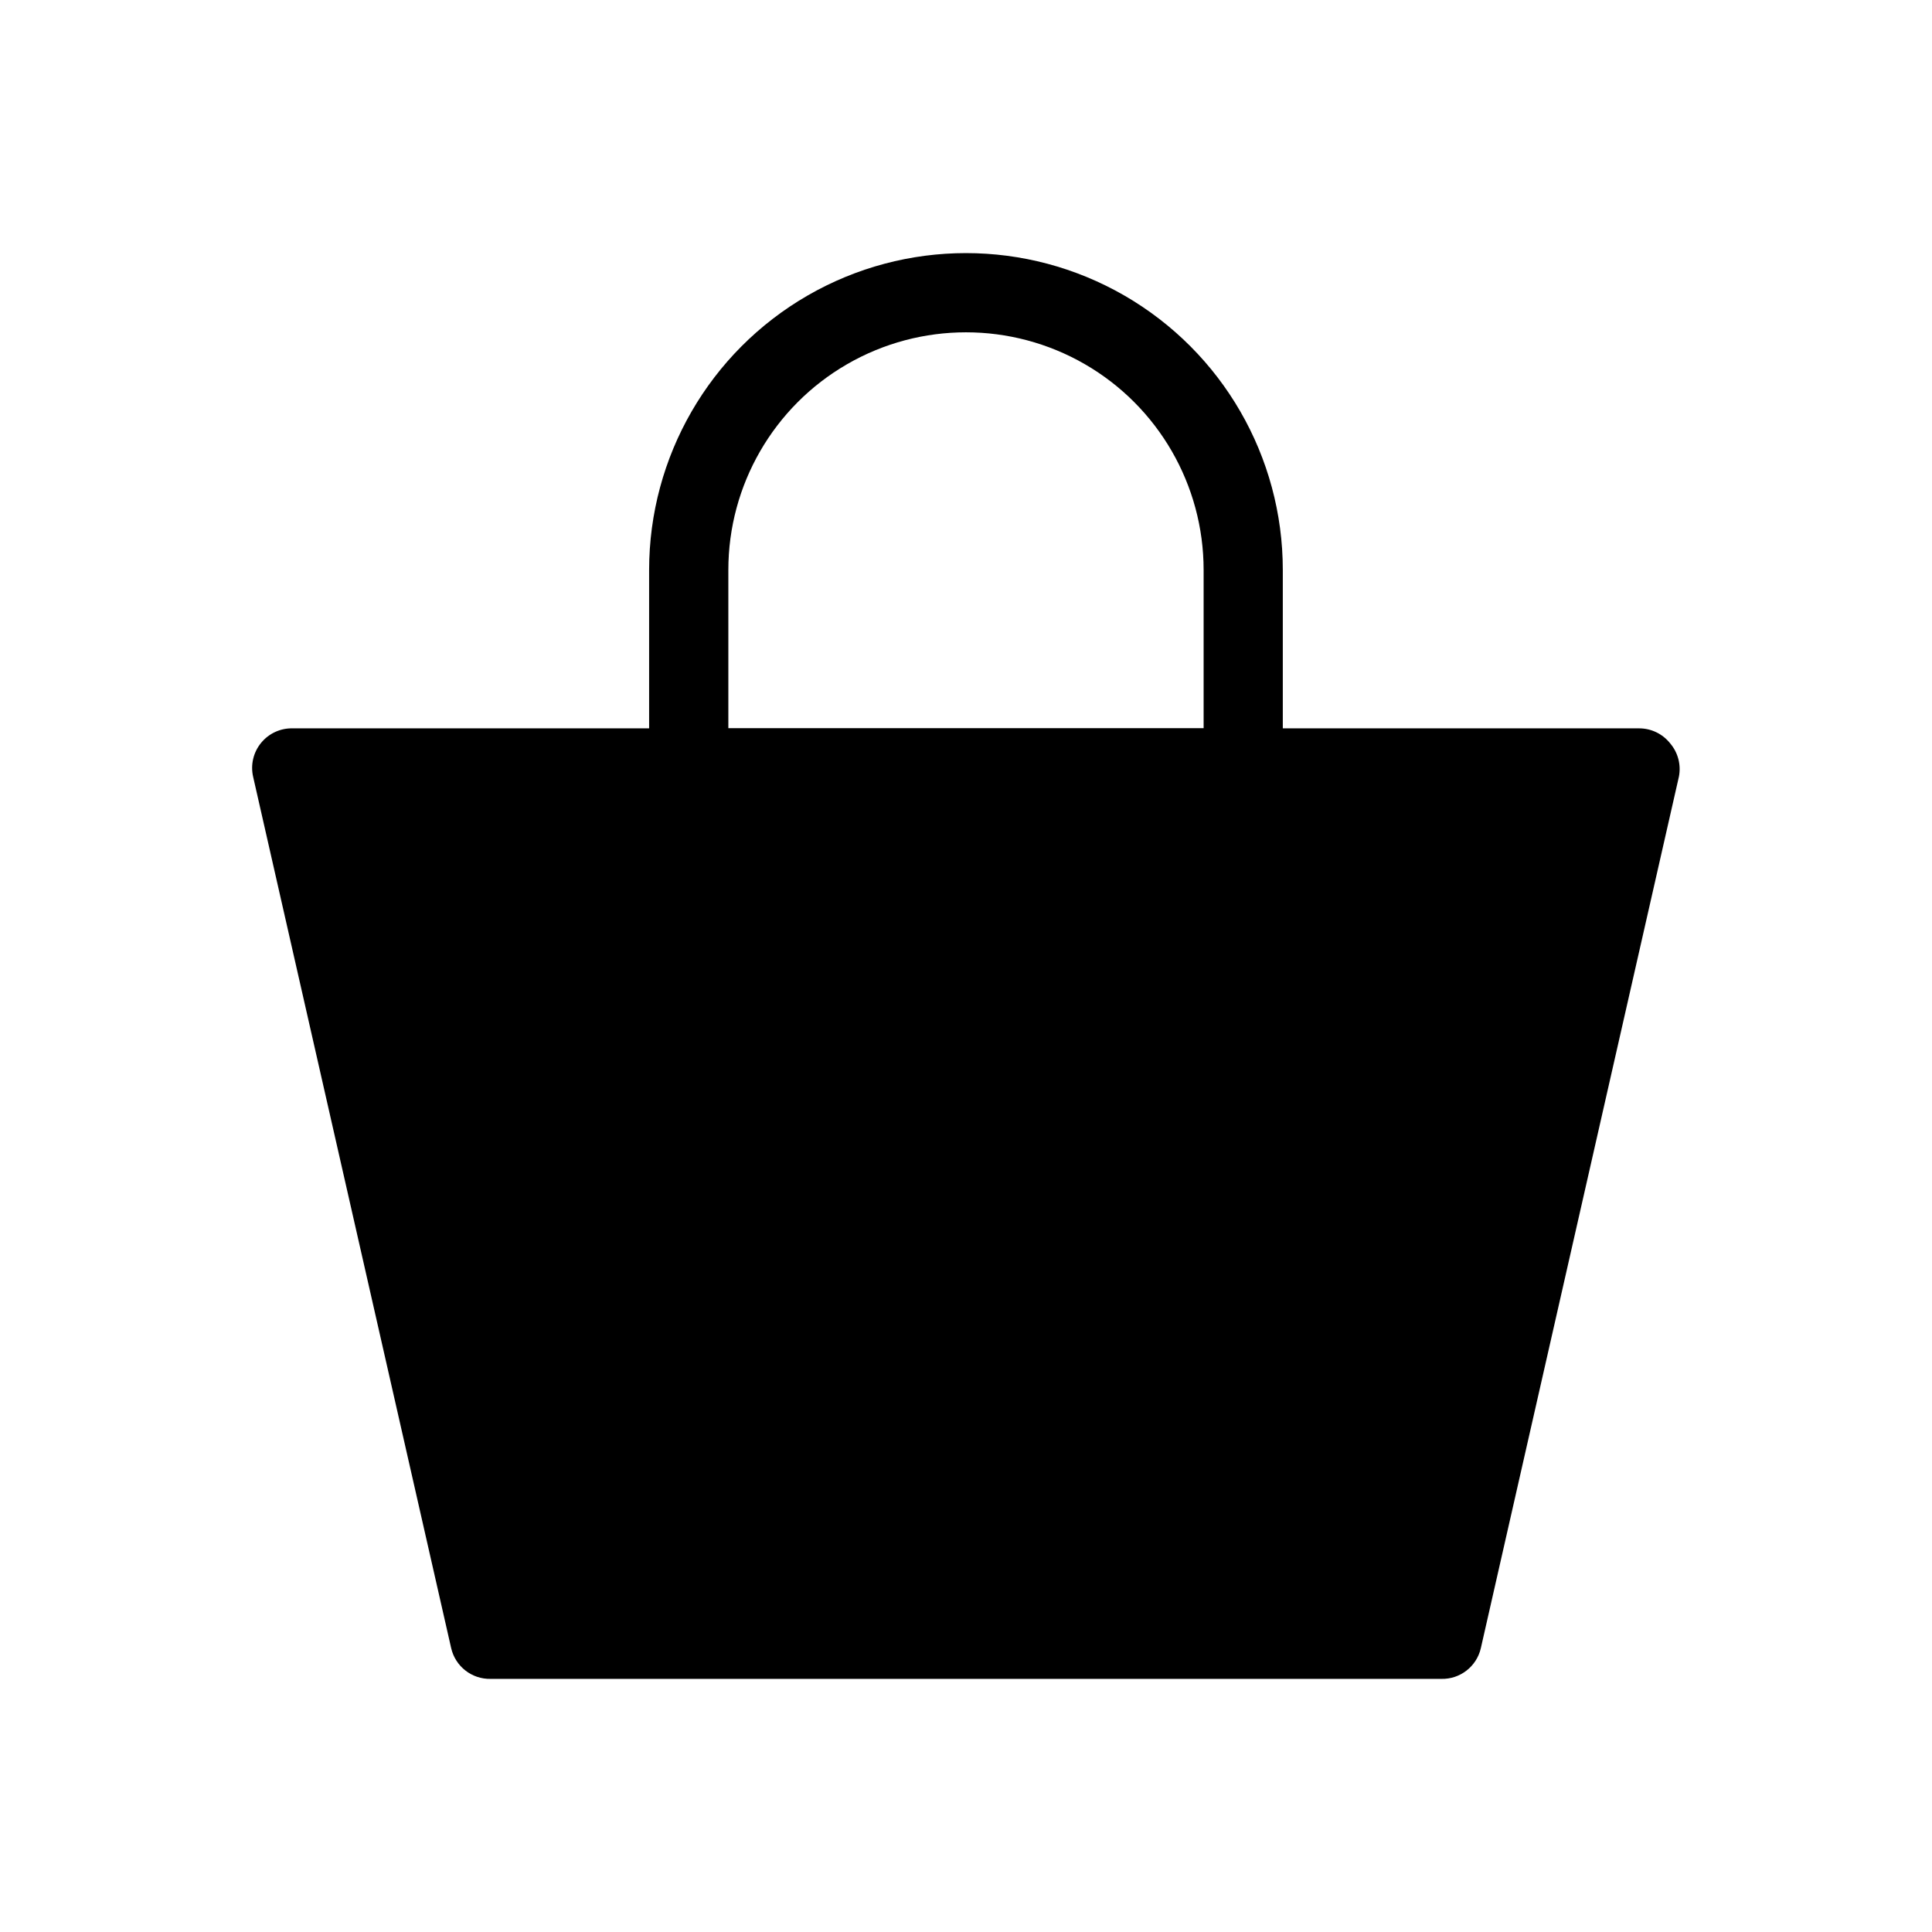
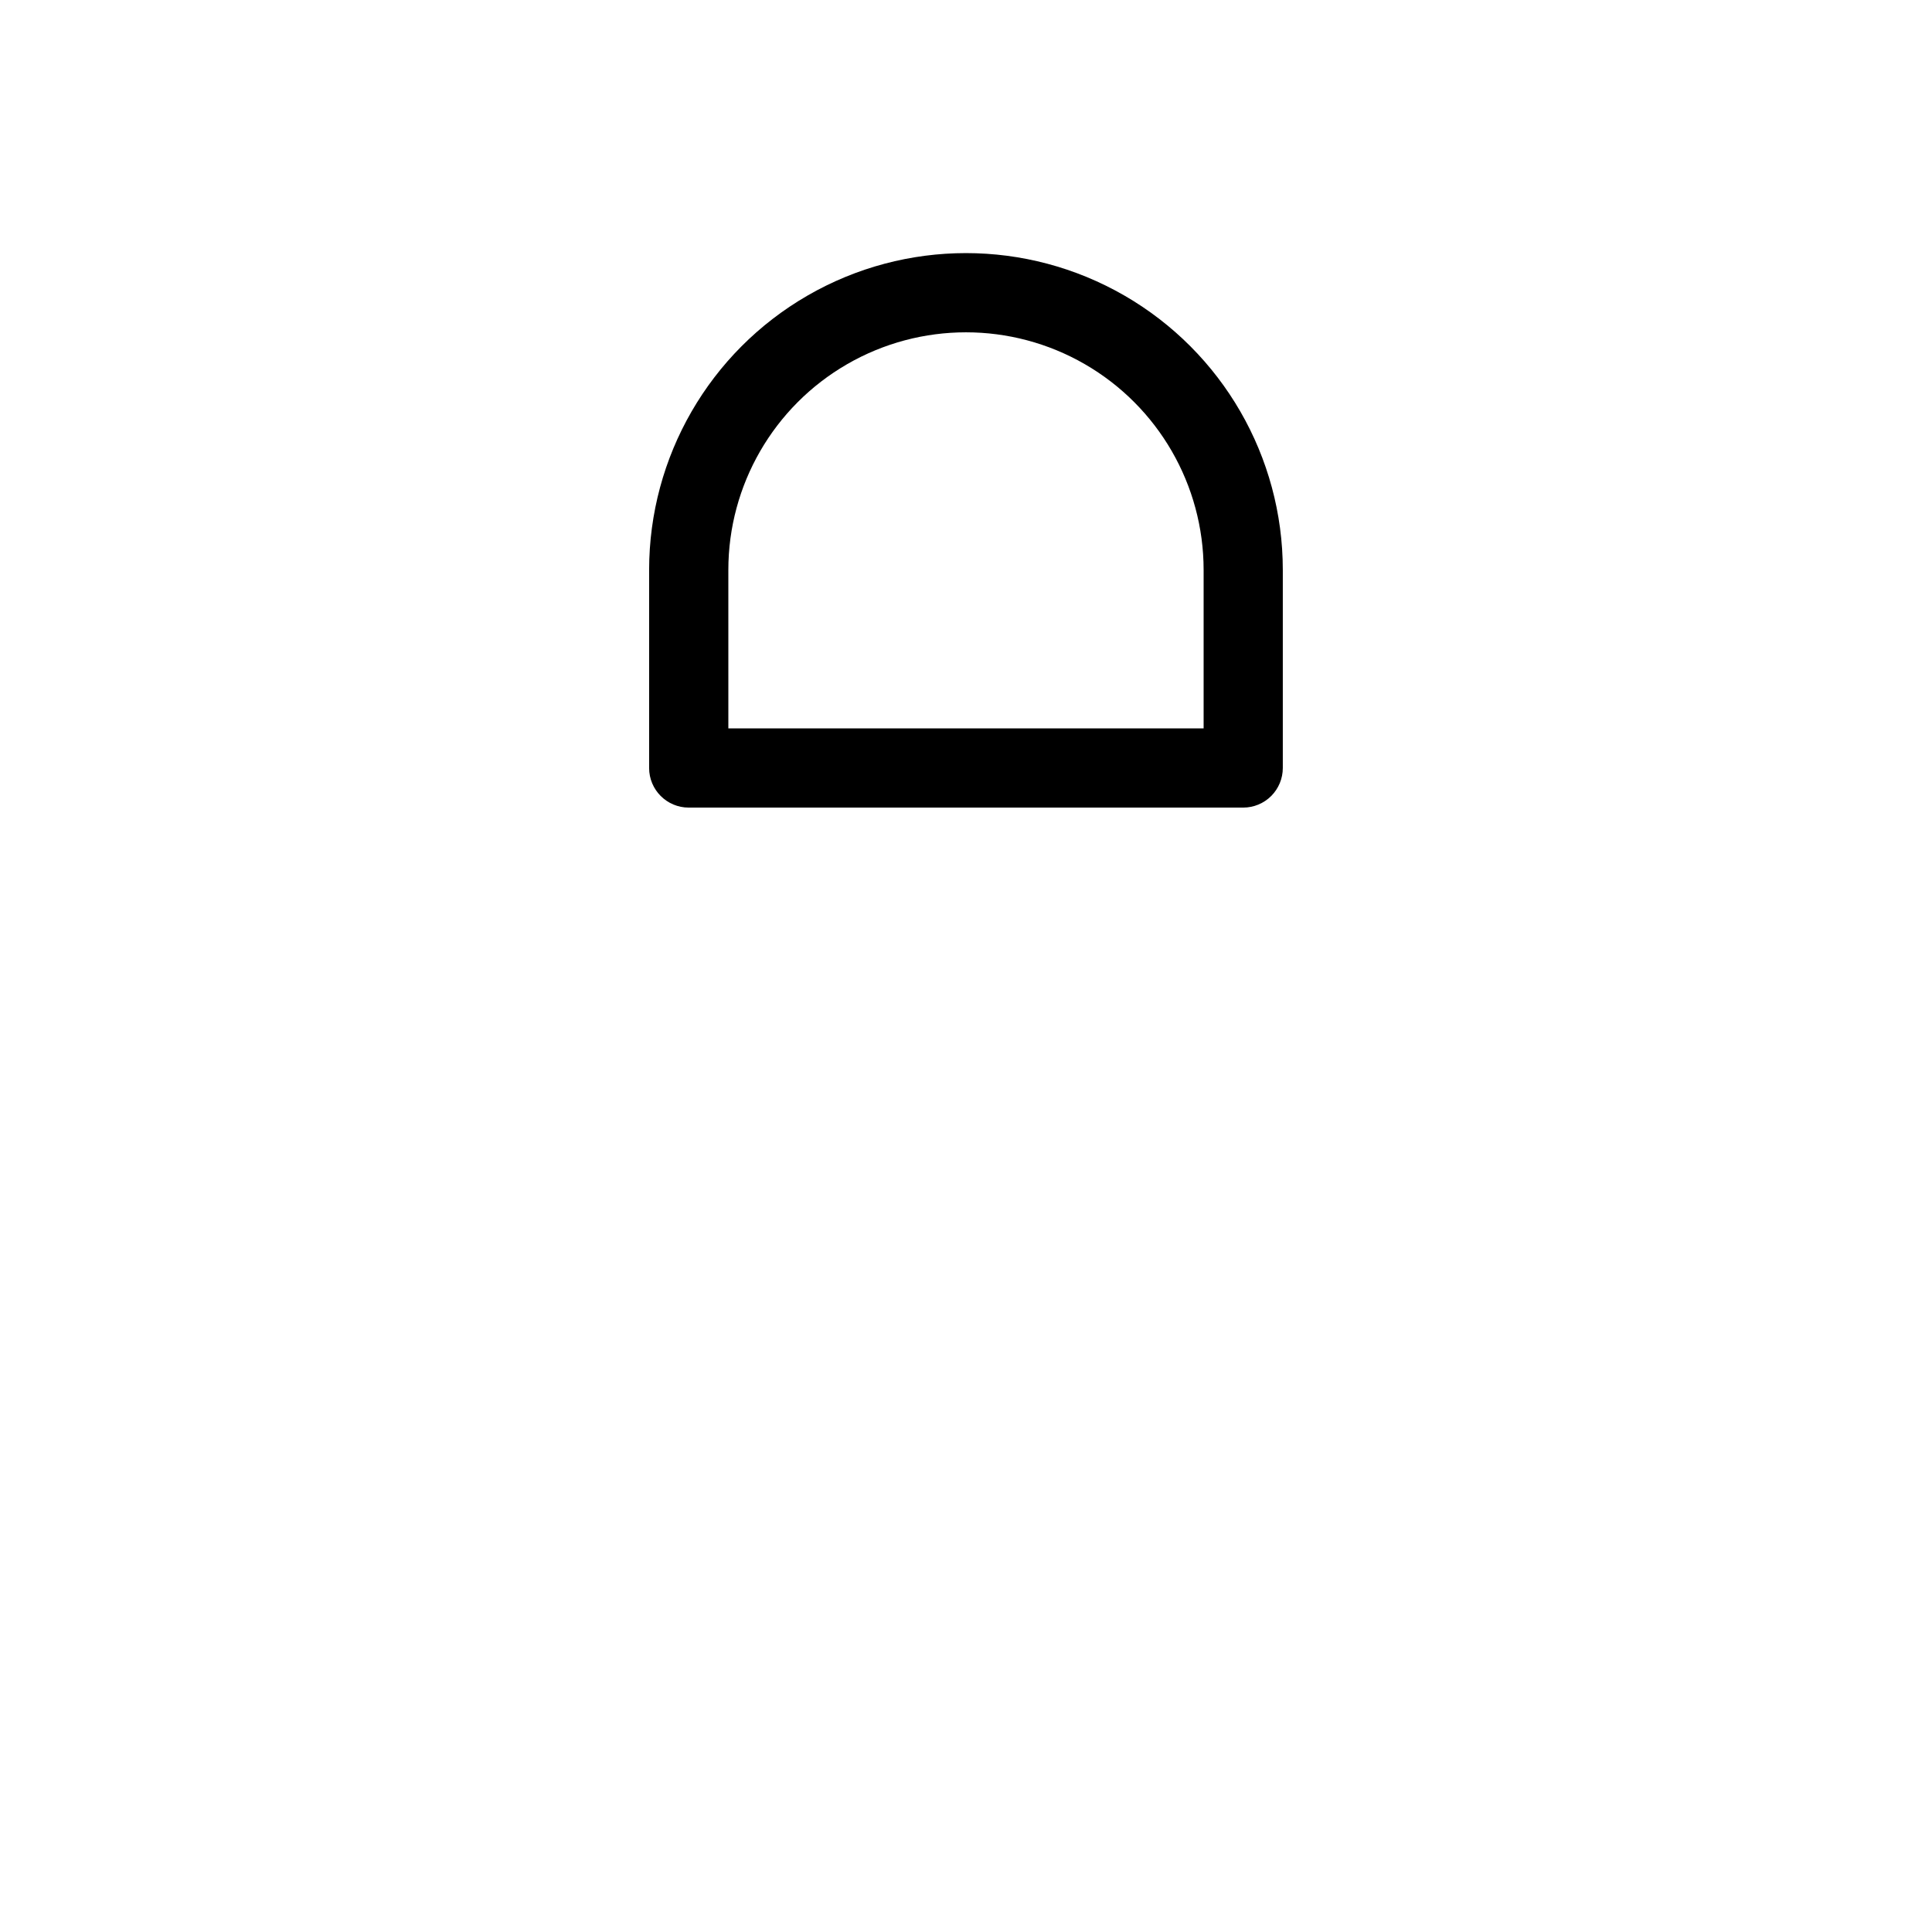
<svg xmlns="http://www.w3.org/2000/svg" fill="#000000" width="800px" height="800px" version="1.1" viewBox="144 144 512 512">
  <g>
-     <path d="m586.62 341.01c-1.98-2.508-4.992-3.977-8.188-3.988h-356.86c-3.234-0.082-6.324 1.336-8.375 3.84-2.051 2.5-2.836 5.809-2.121 8.965l52.48 230.91v-0.004c1.098 4.883 5.492 8.312 10.496 8.188h251.9c5.004 0.125 9.398-3.305 10.496-8.188l52.48-230.91v0.004c0.613-3.137-0.234-6.383-2.309-8.816z" />
    <path d="m473.47 358.02h-146.95c-5.797 0-10.496-4.699-10.496-10.496v-52.48c0-30 16.004-57.719 41.984-72.719s57.988-15 83.969 0c25.977 15 41.98 42.719 41.98 72.719v52.48c0 2.781-1.105 5.453-3.074 7.422-1.965 1.969-4.637 3.074-7.418 3.074zm-136.45-20.992h125.95v-41.984c0-22.5-12.004-43.289-31.488-54.539-19.488-11.25-43.492-11.25-62.977 0s-31.488 32.039-31.488 54.539z" />
  </g>
</svg>